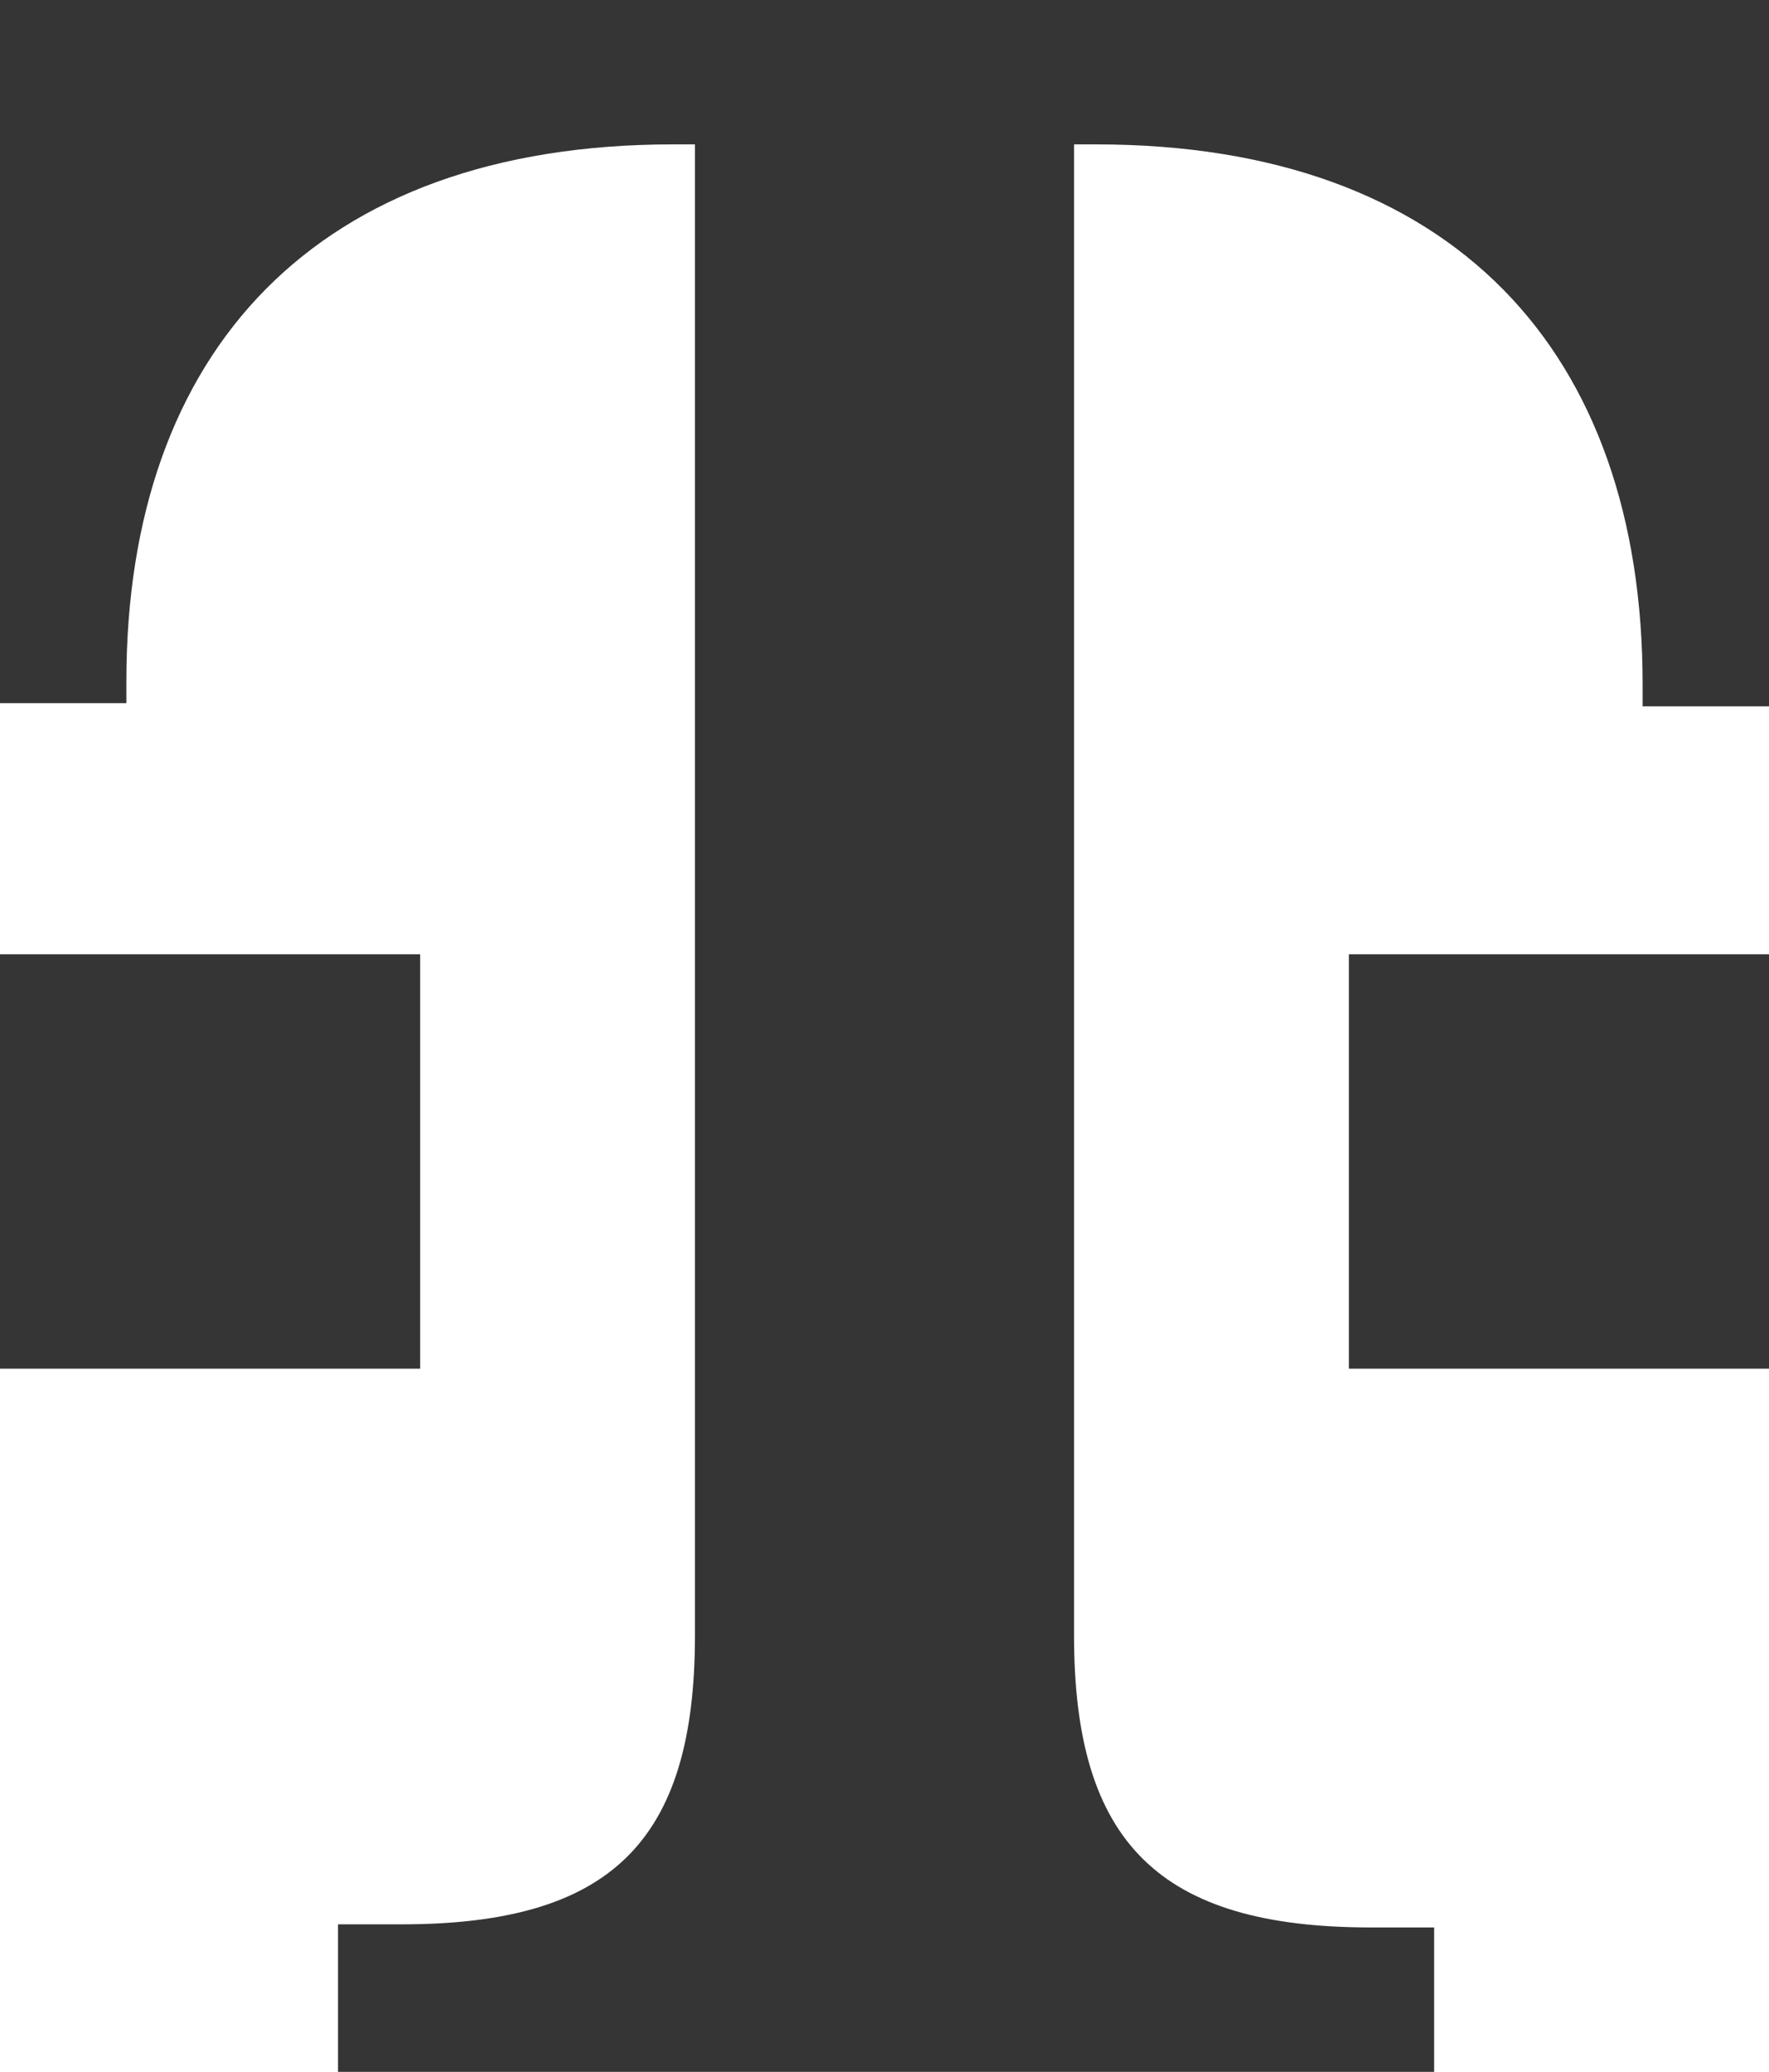
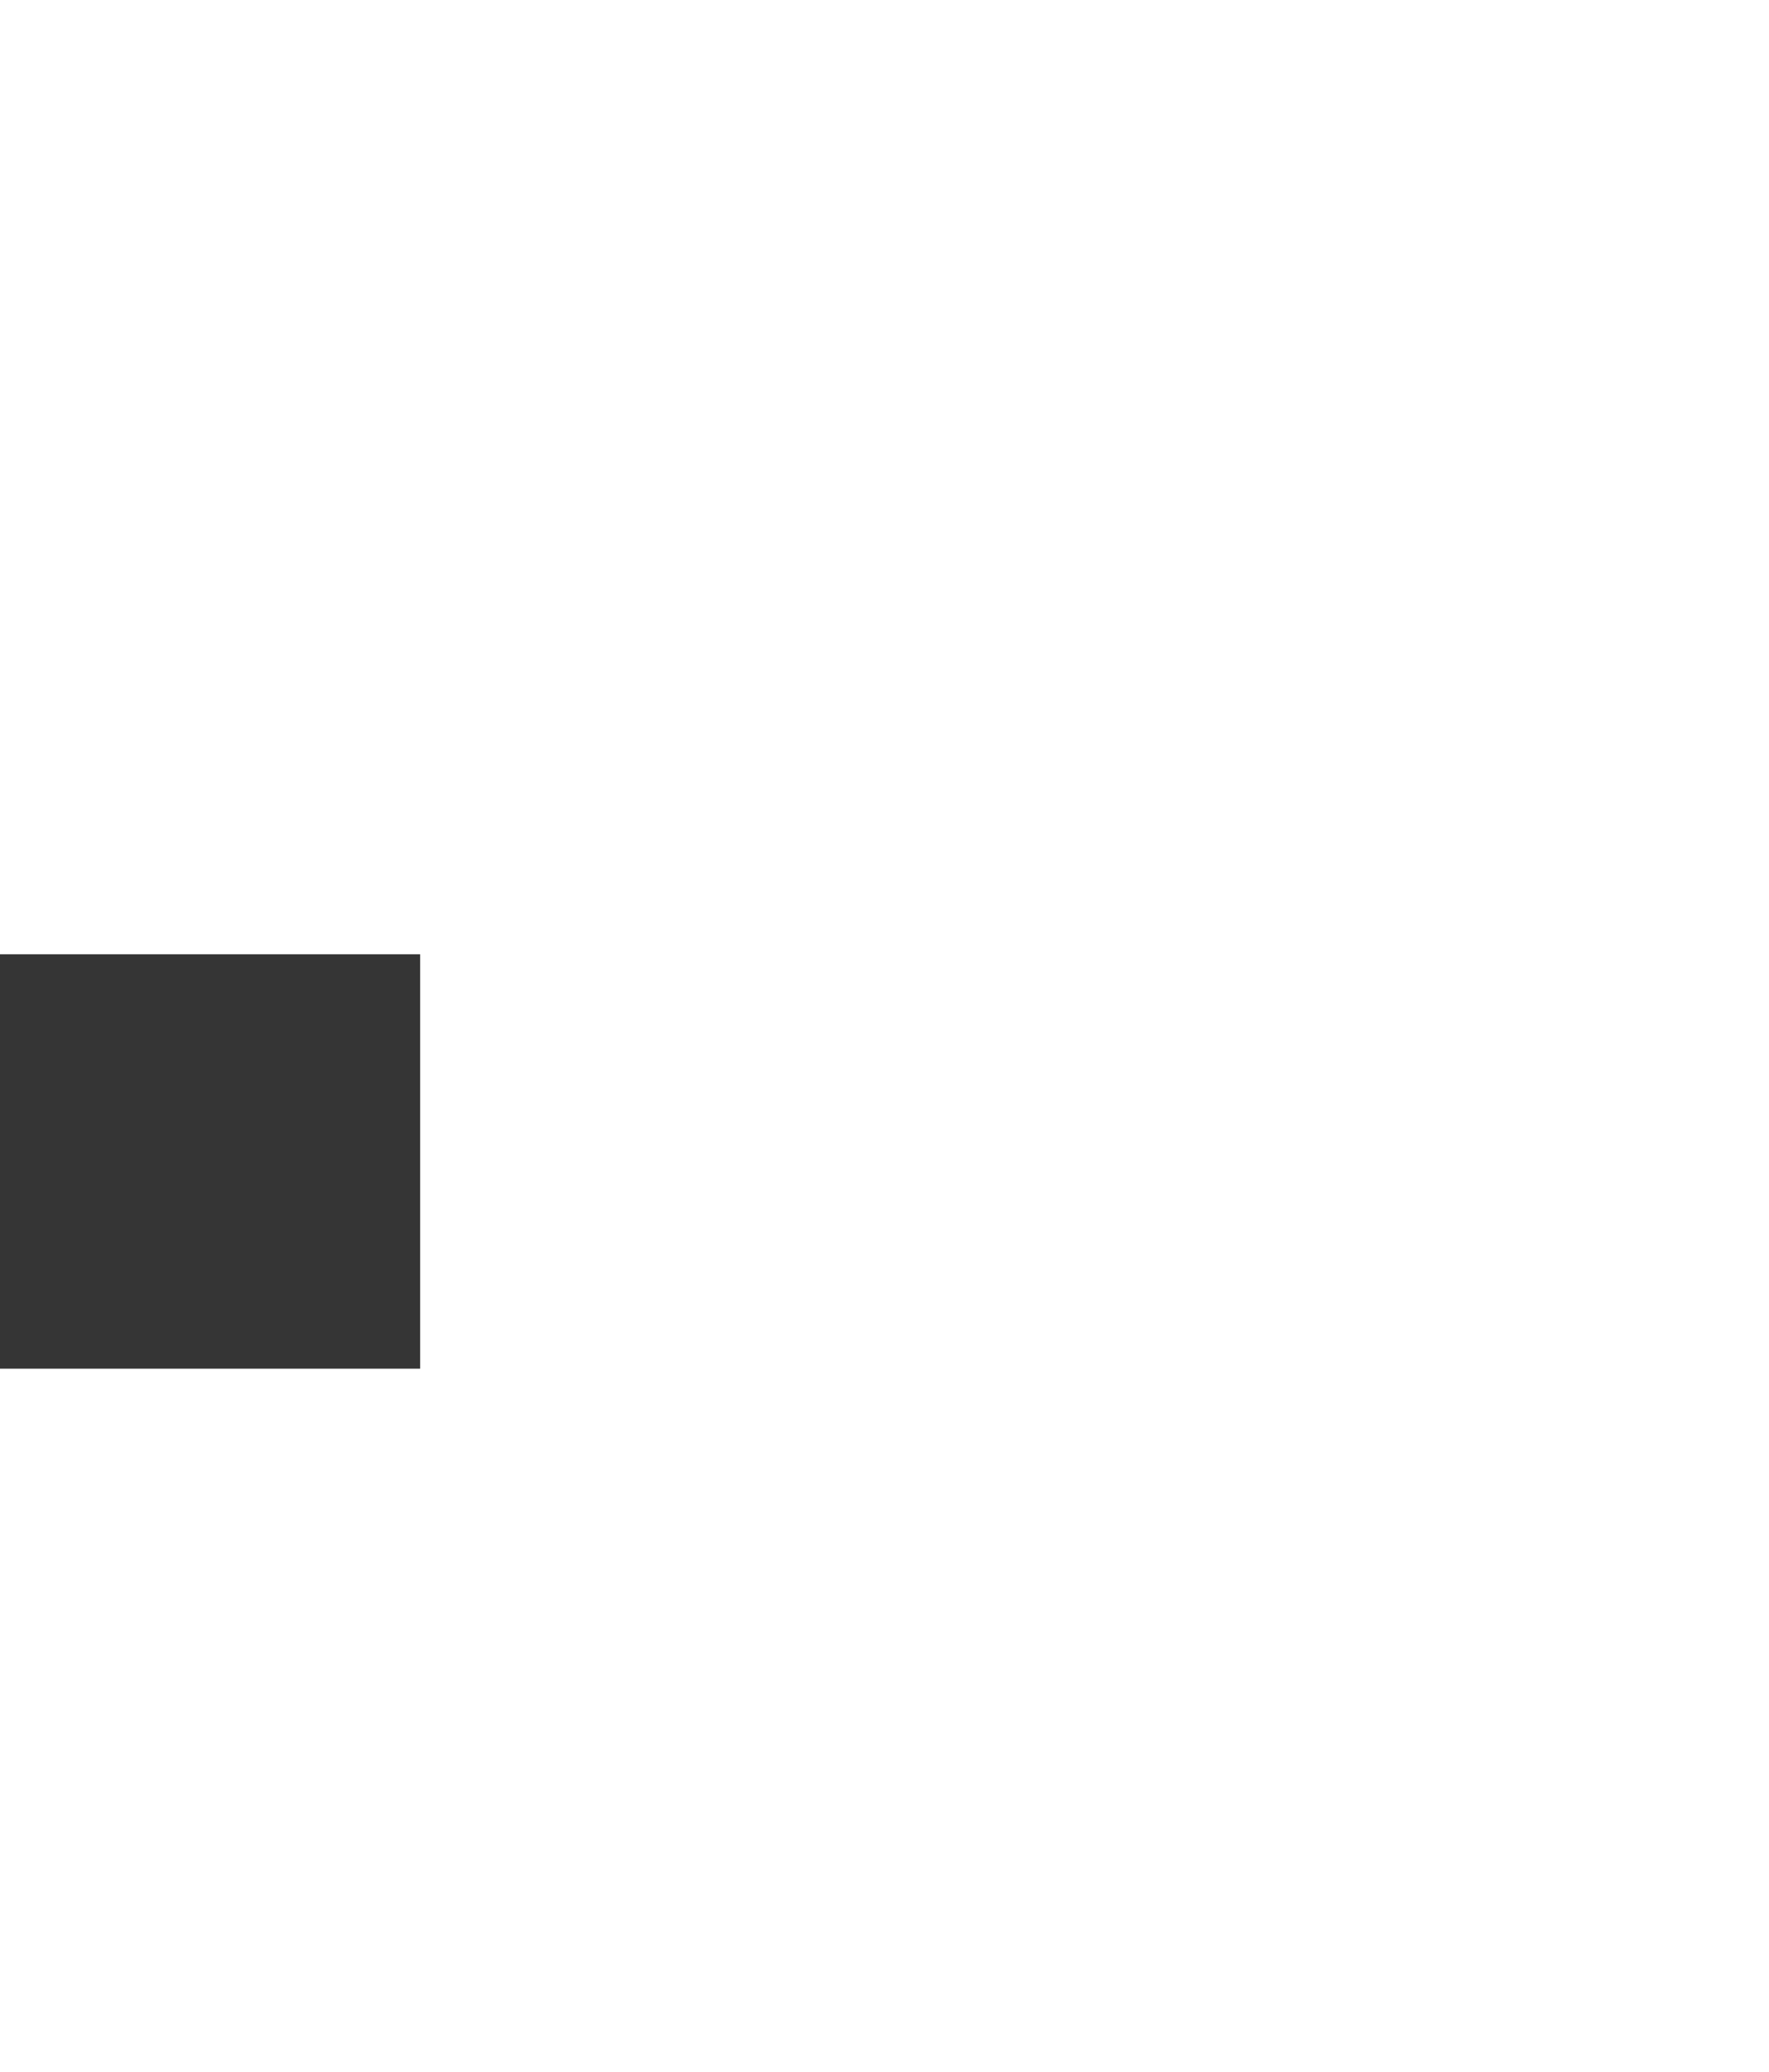
<svg xmlns="http://www.w3.org/2000/svg" width="41" height="48" viewBox="0 0 41 48" fill="none">
  <g clip-path="url(#clip0_1078_702)">
-     <path d="M24.893 37.891V3.345H25.405C33.679 3.345 38.071 8.145 38.071 15.854V16.364H41V0H0V16.291H2.929V15.782C2.929 8.145 7.321 3.345 15.595 3.345H16.107V37.891C16.107 42.691 14.13 44.582 9.298 44.582H7.834V48H33.239V44.654H31.775C26.87 44.654 24.893 42.691 24.893 37.891Z" fill="#353535" />
    <path d="M9.738 22.109H0V31.709H9.738V22.109Z" fill="#353535" />
-     <path d="M41 22.109H31.263V31.709H41V22.109Z" fill="#353535" />
+     <path d="M41 22.109V31.709H41V22.109Z" fill="#353535" />
  </g>
  <defs>
    <clipPath id="clip0_1078_702">
      <rect width="41" height="48" fill="white" />
    </clipPath>
  </defs>
</svg>